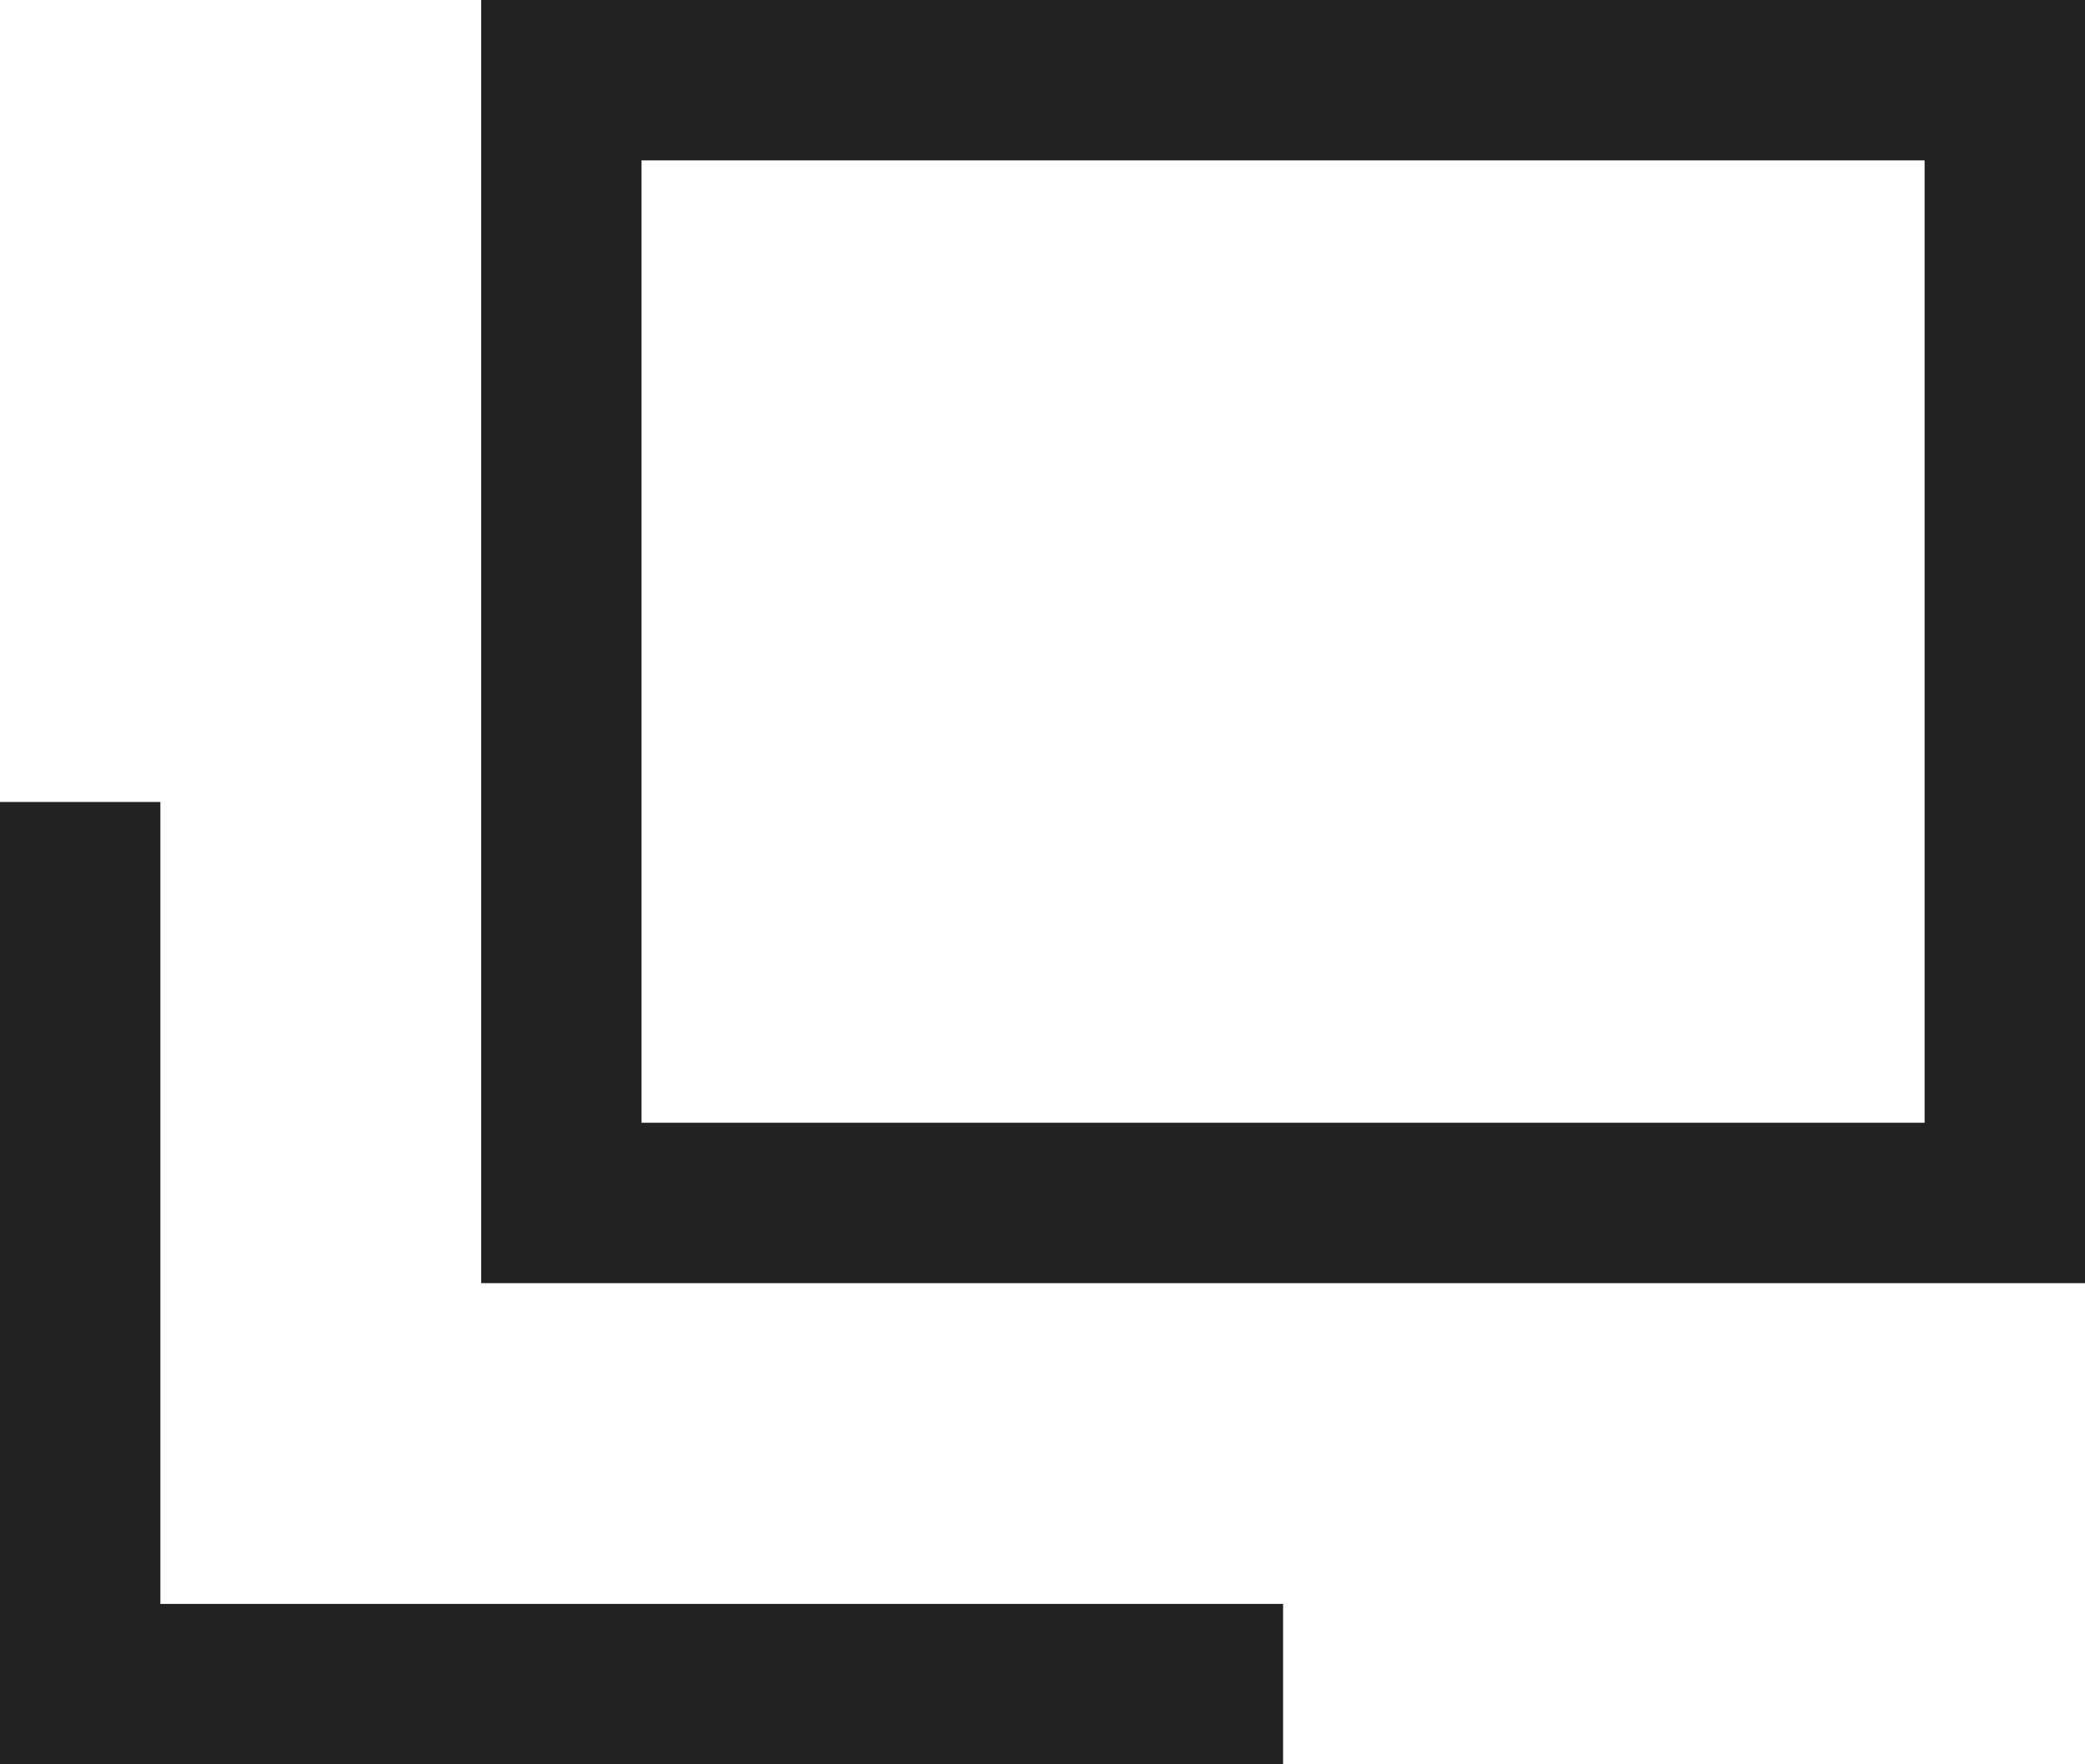
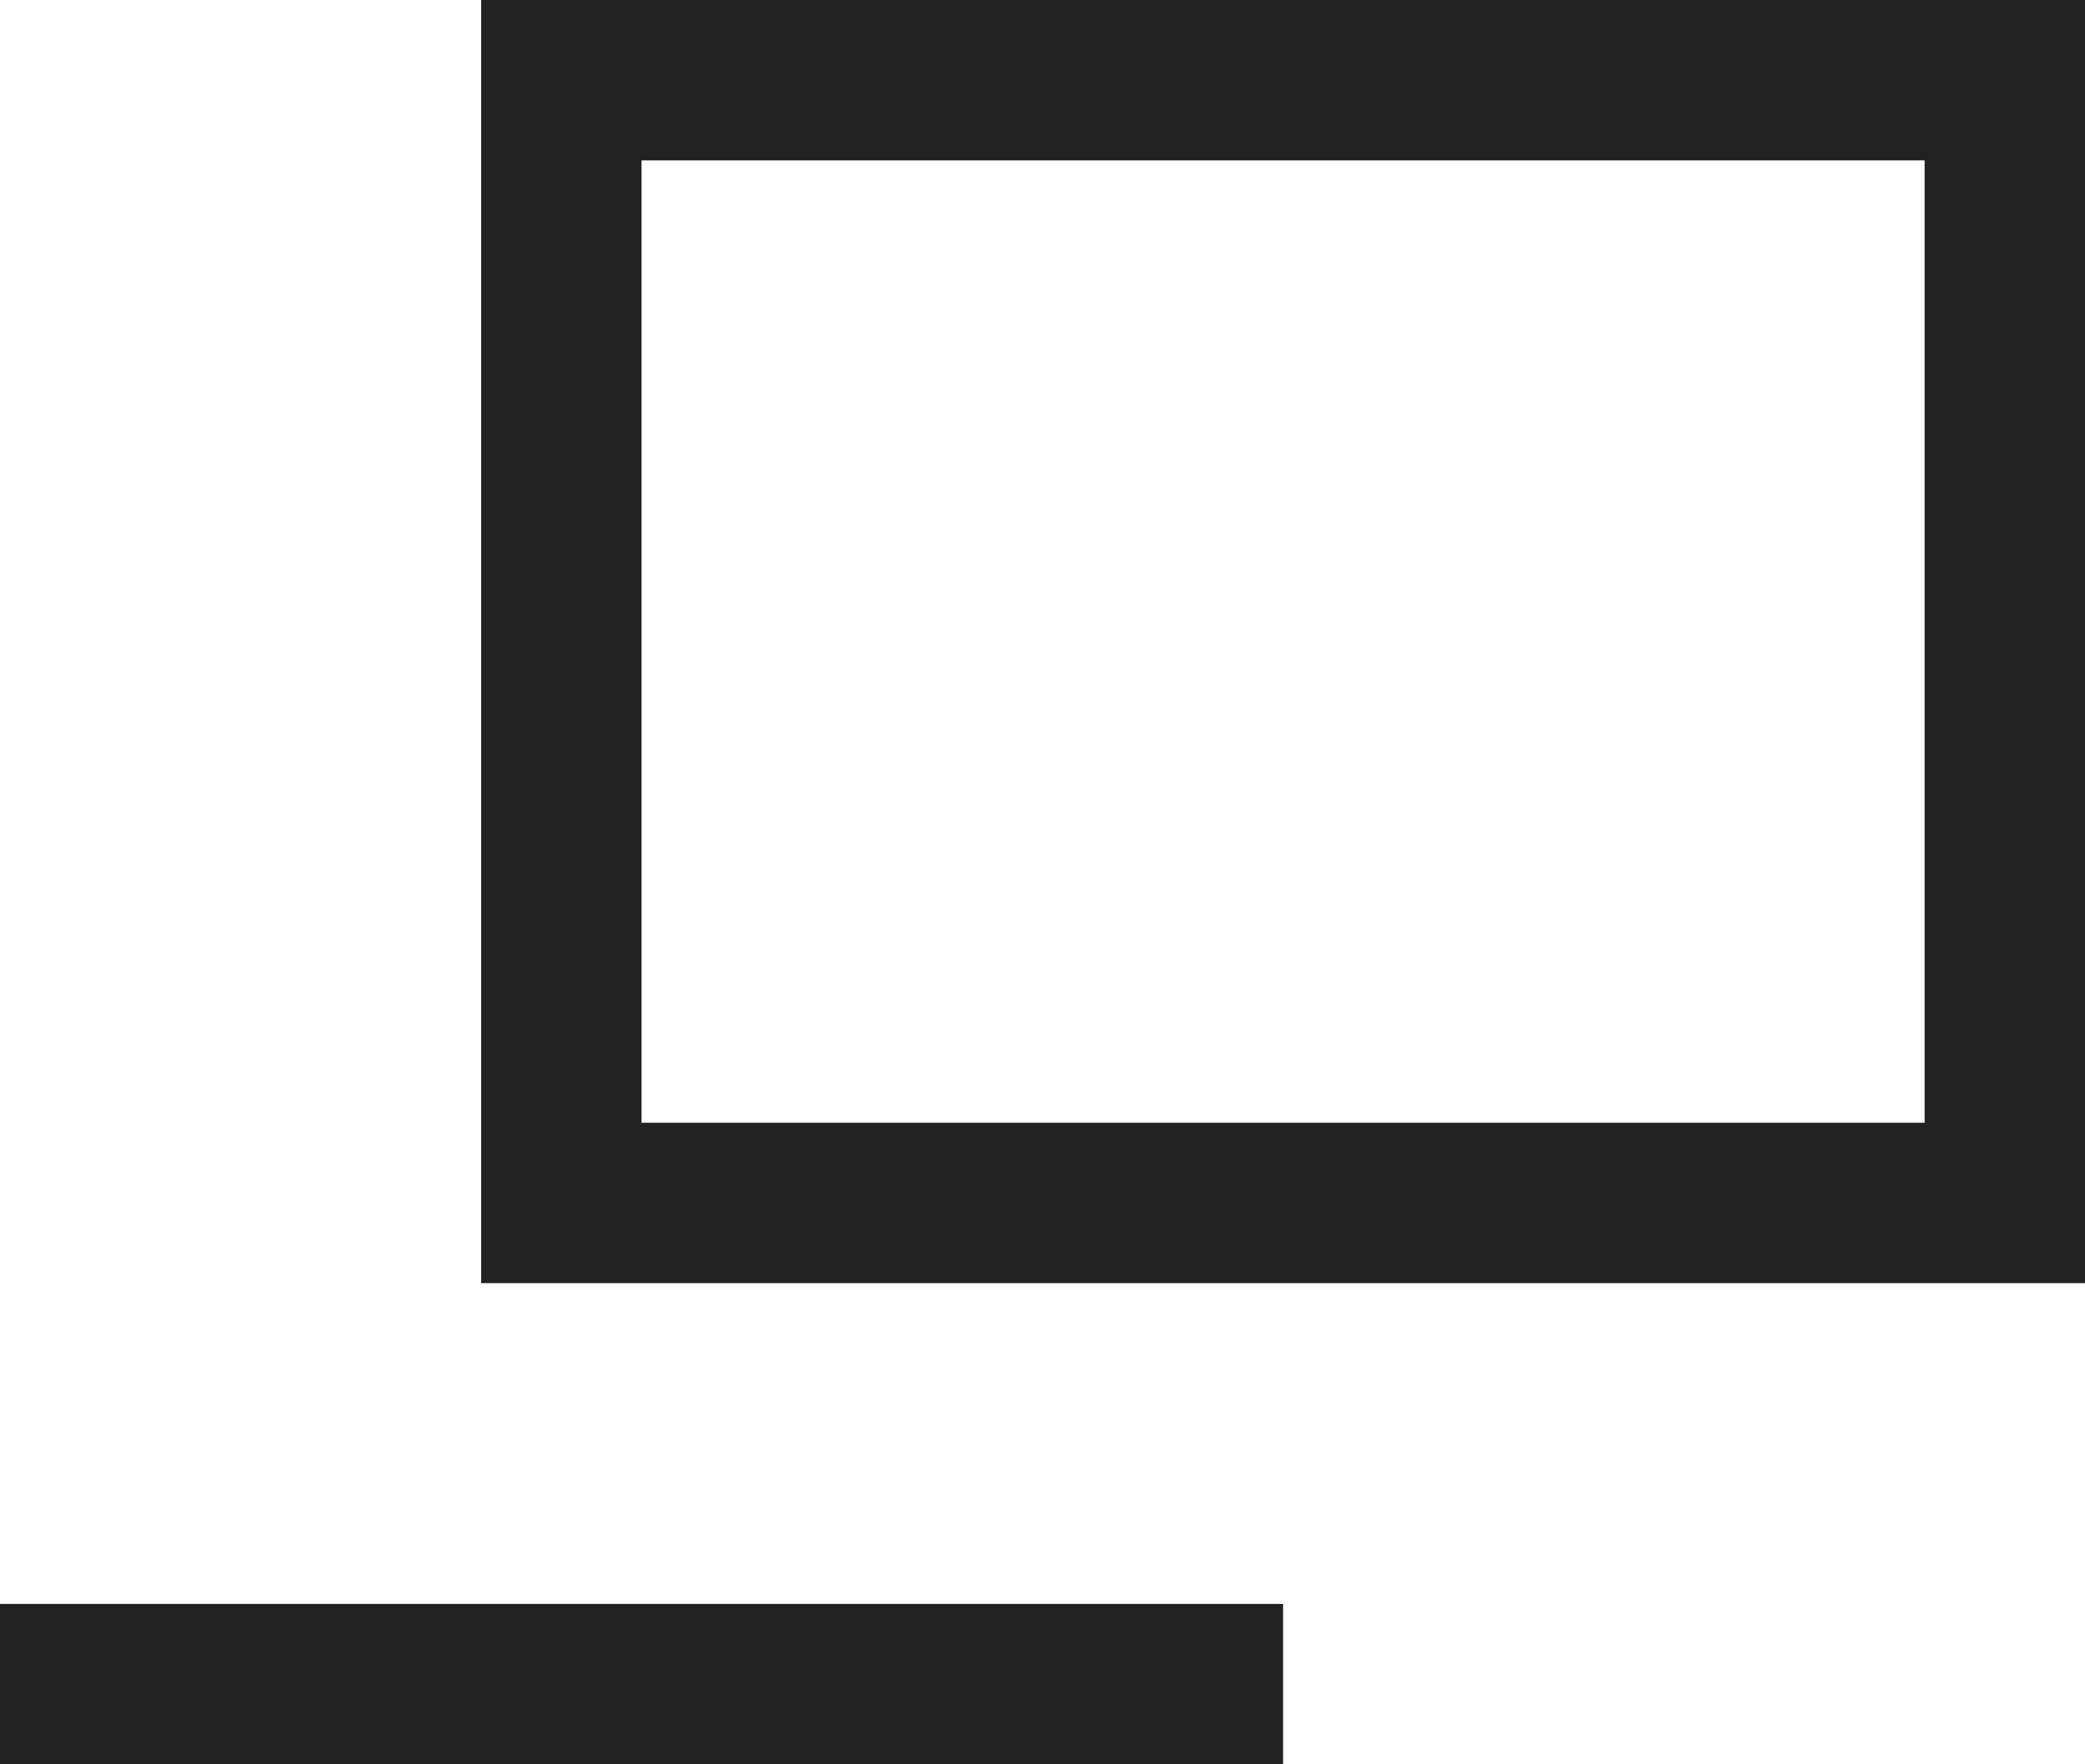
<svg xmlns="http://www.w3.org/2000/svg" width="13" height="11" viewBox="0 0 13 11" fill="none">
-   <path fill-rule="evenodd" clip-rule="evenodd" d="M4 1H12V7H4V1ZM13 0H12H4H3V1V7V8H4H12H13V7V1V0ZM8 10V11H1H0V10V5H1V10H8Z" fill="#222222" />
+   <path fill-rule="evenodd" clip-rule="evenodd" d="M4 1H12V7H4V1ZM13 0H12H4H3V1V7V8H4H12H13V7V1V0ZM8 10V11H1H0V10H1V10H8Z" fill="#222222" />
</svg>